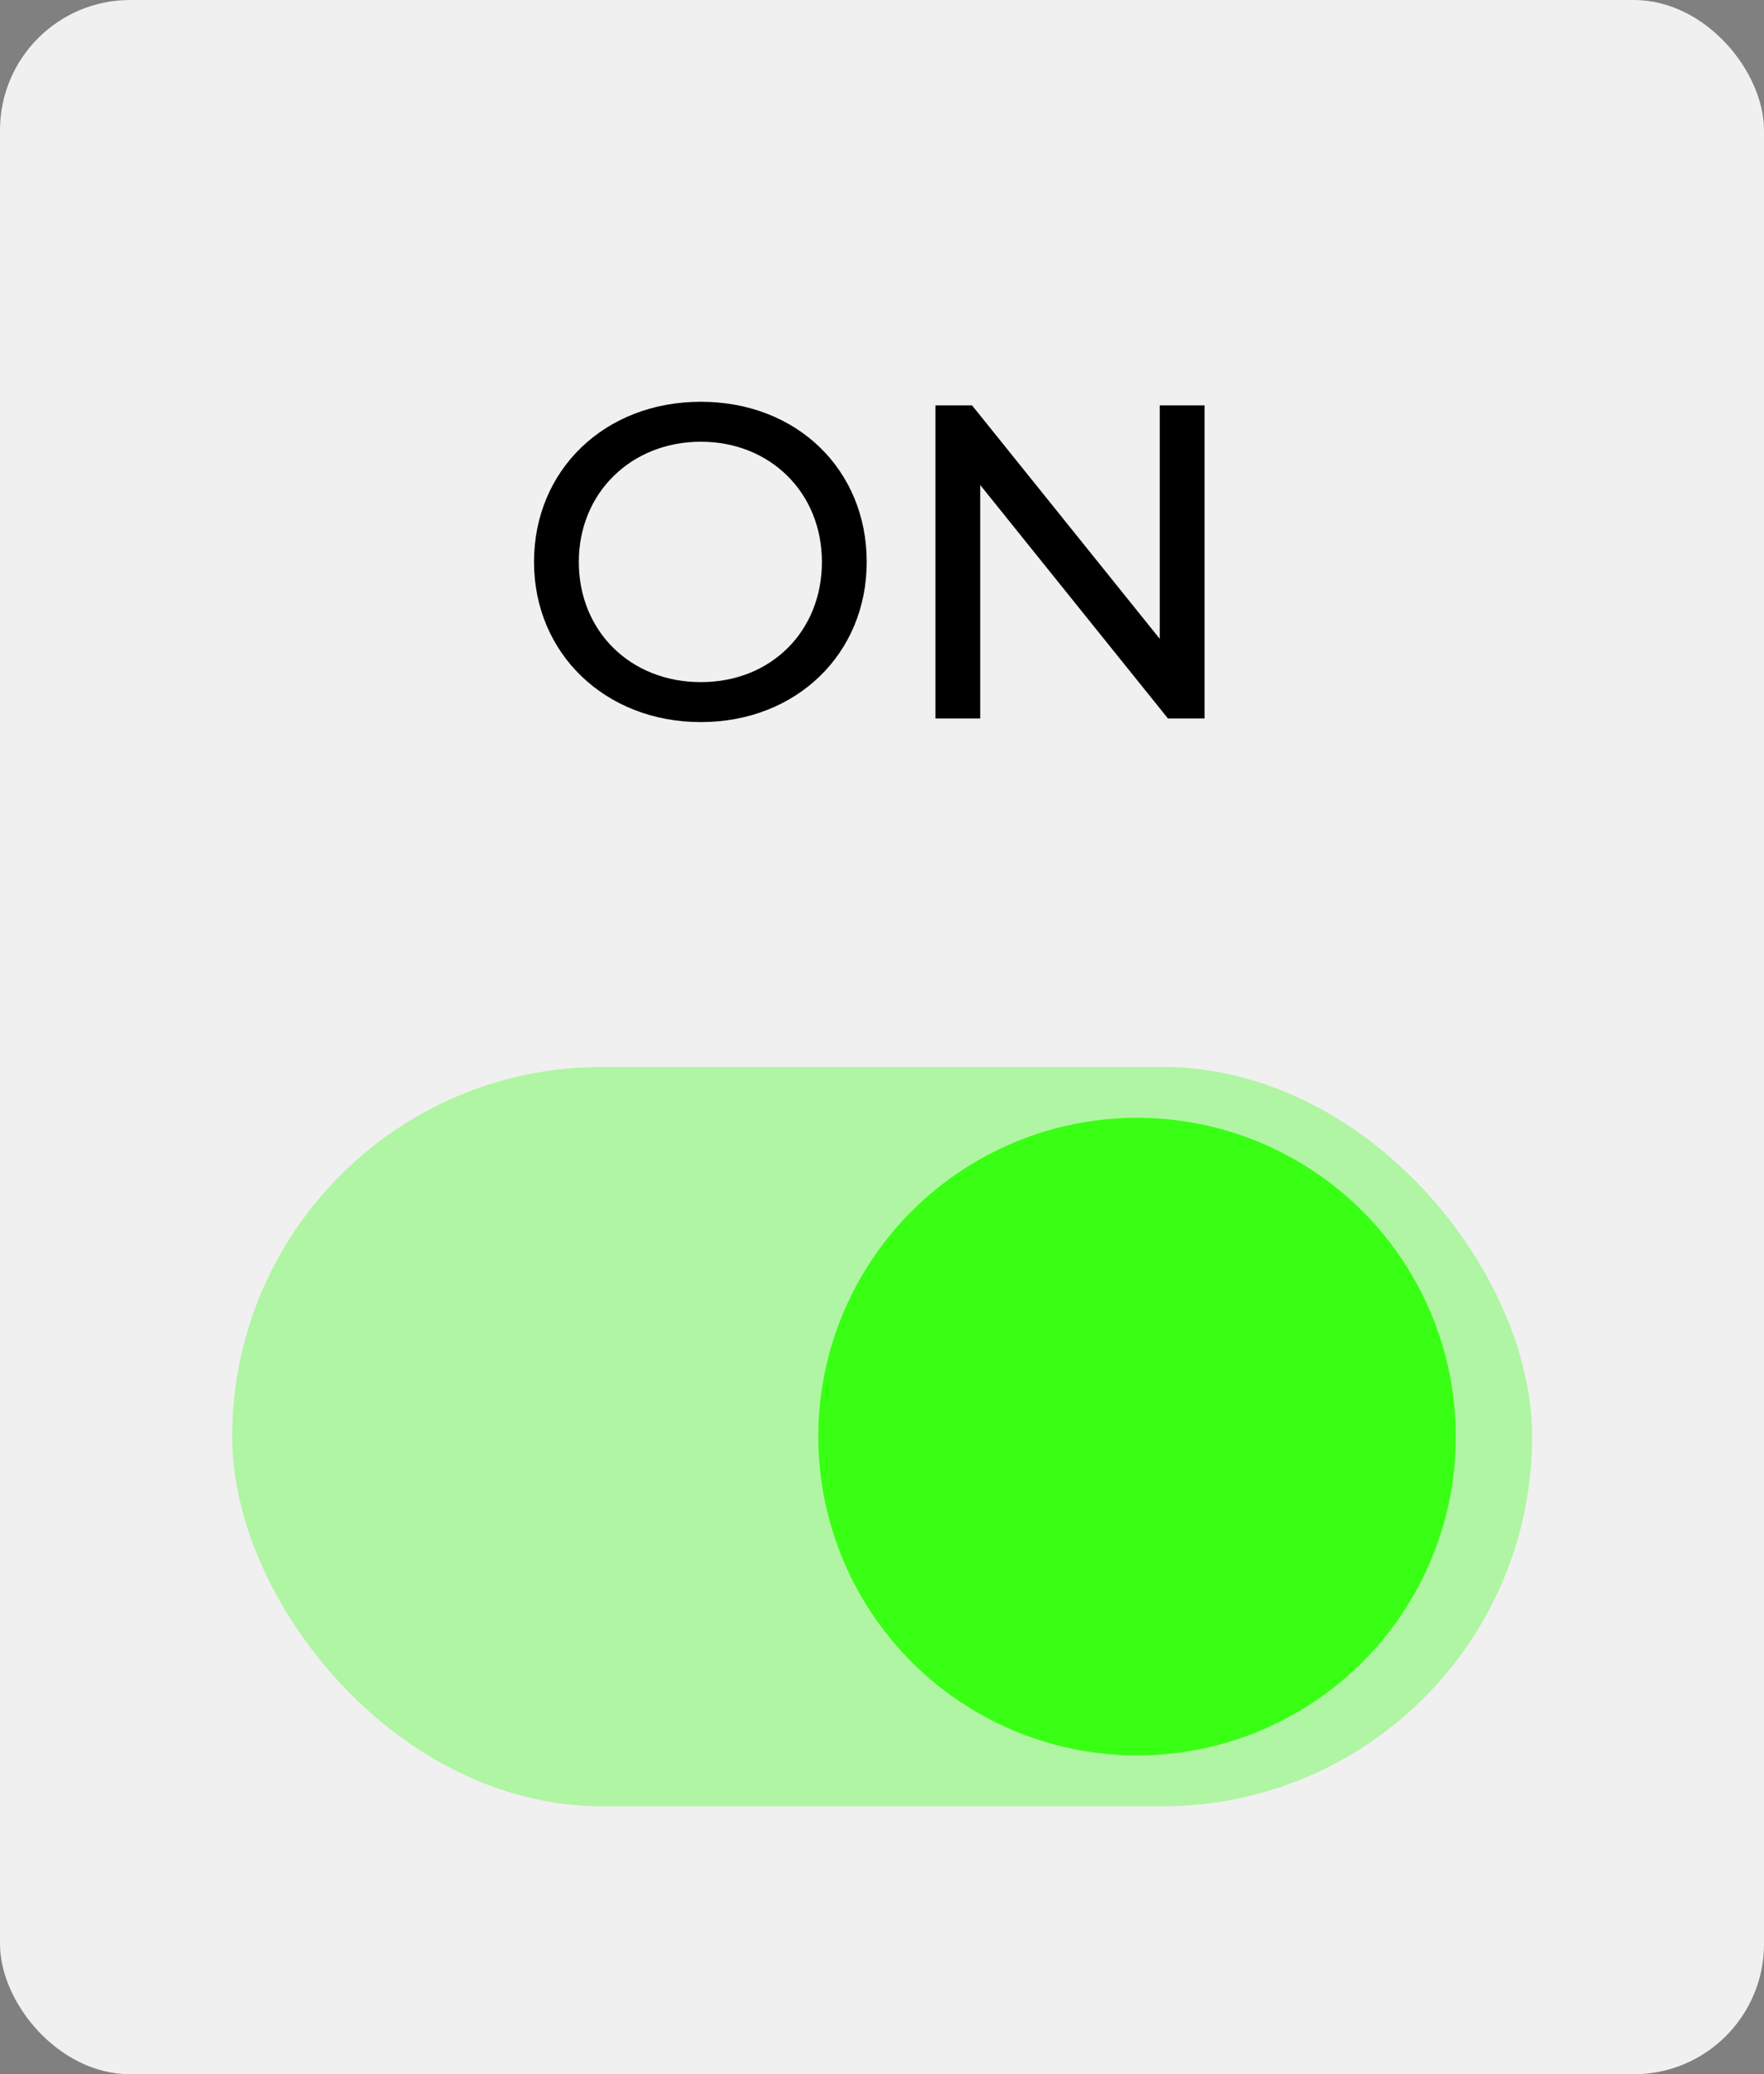
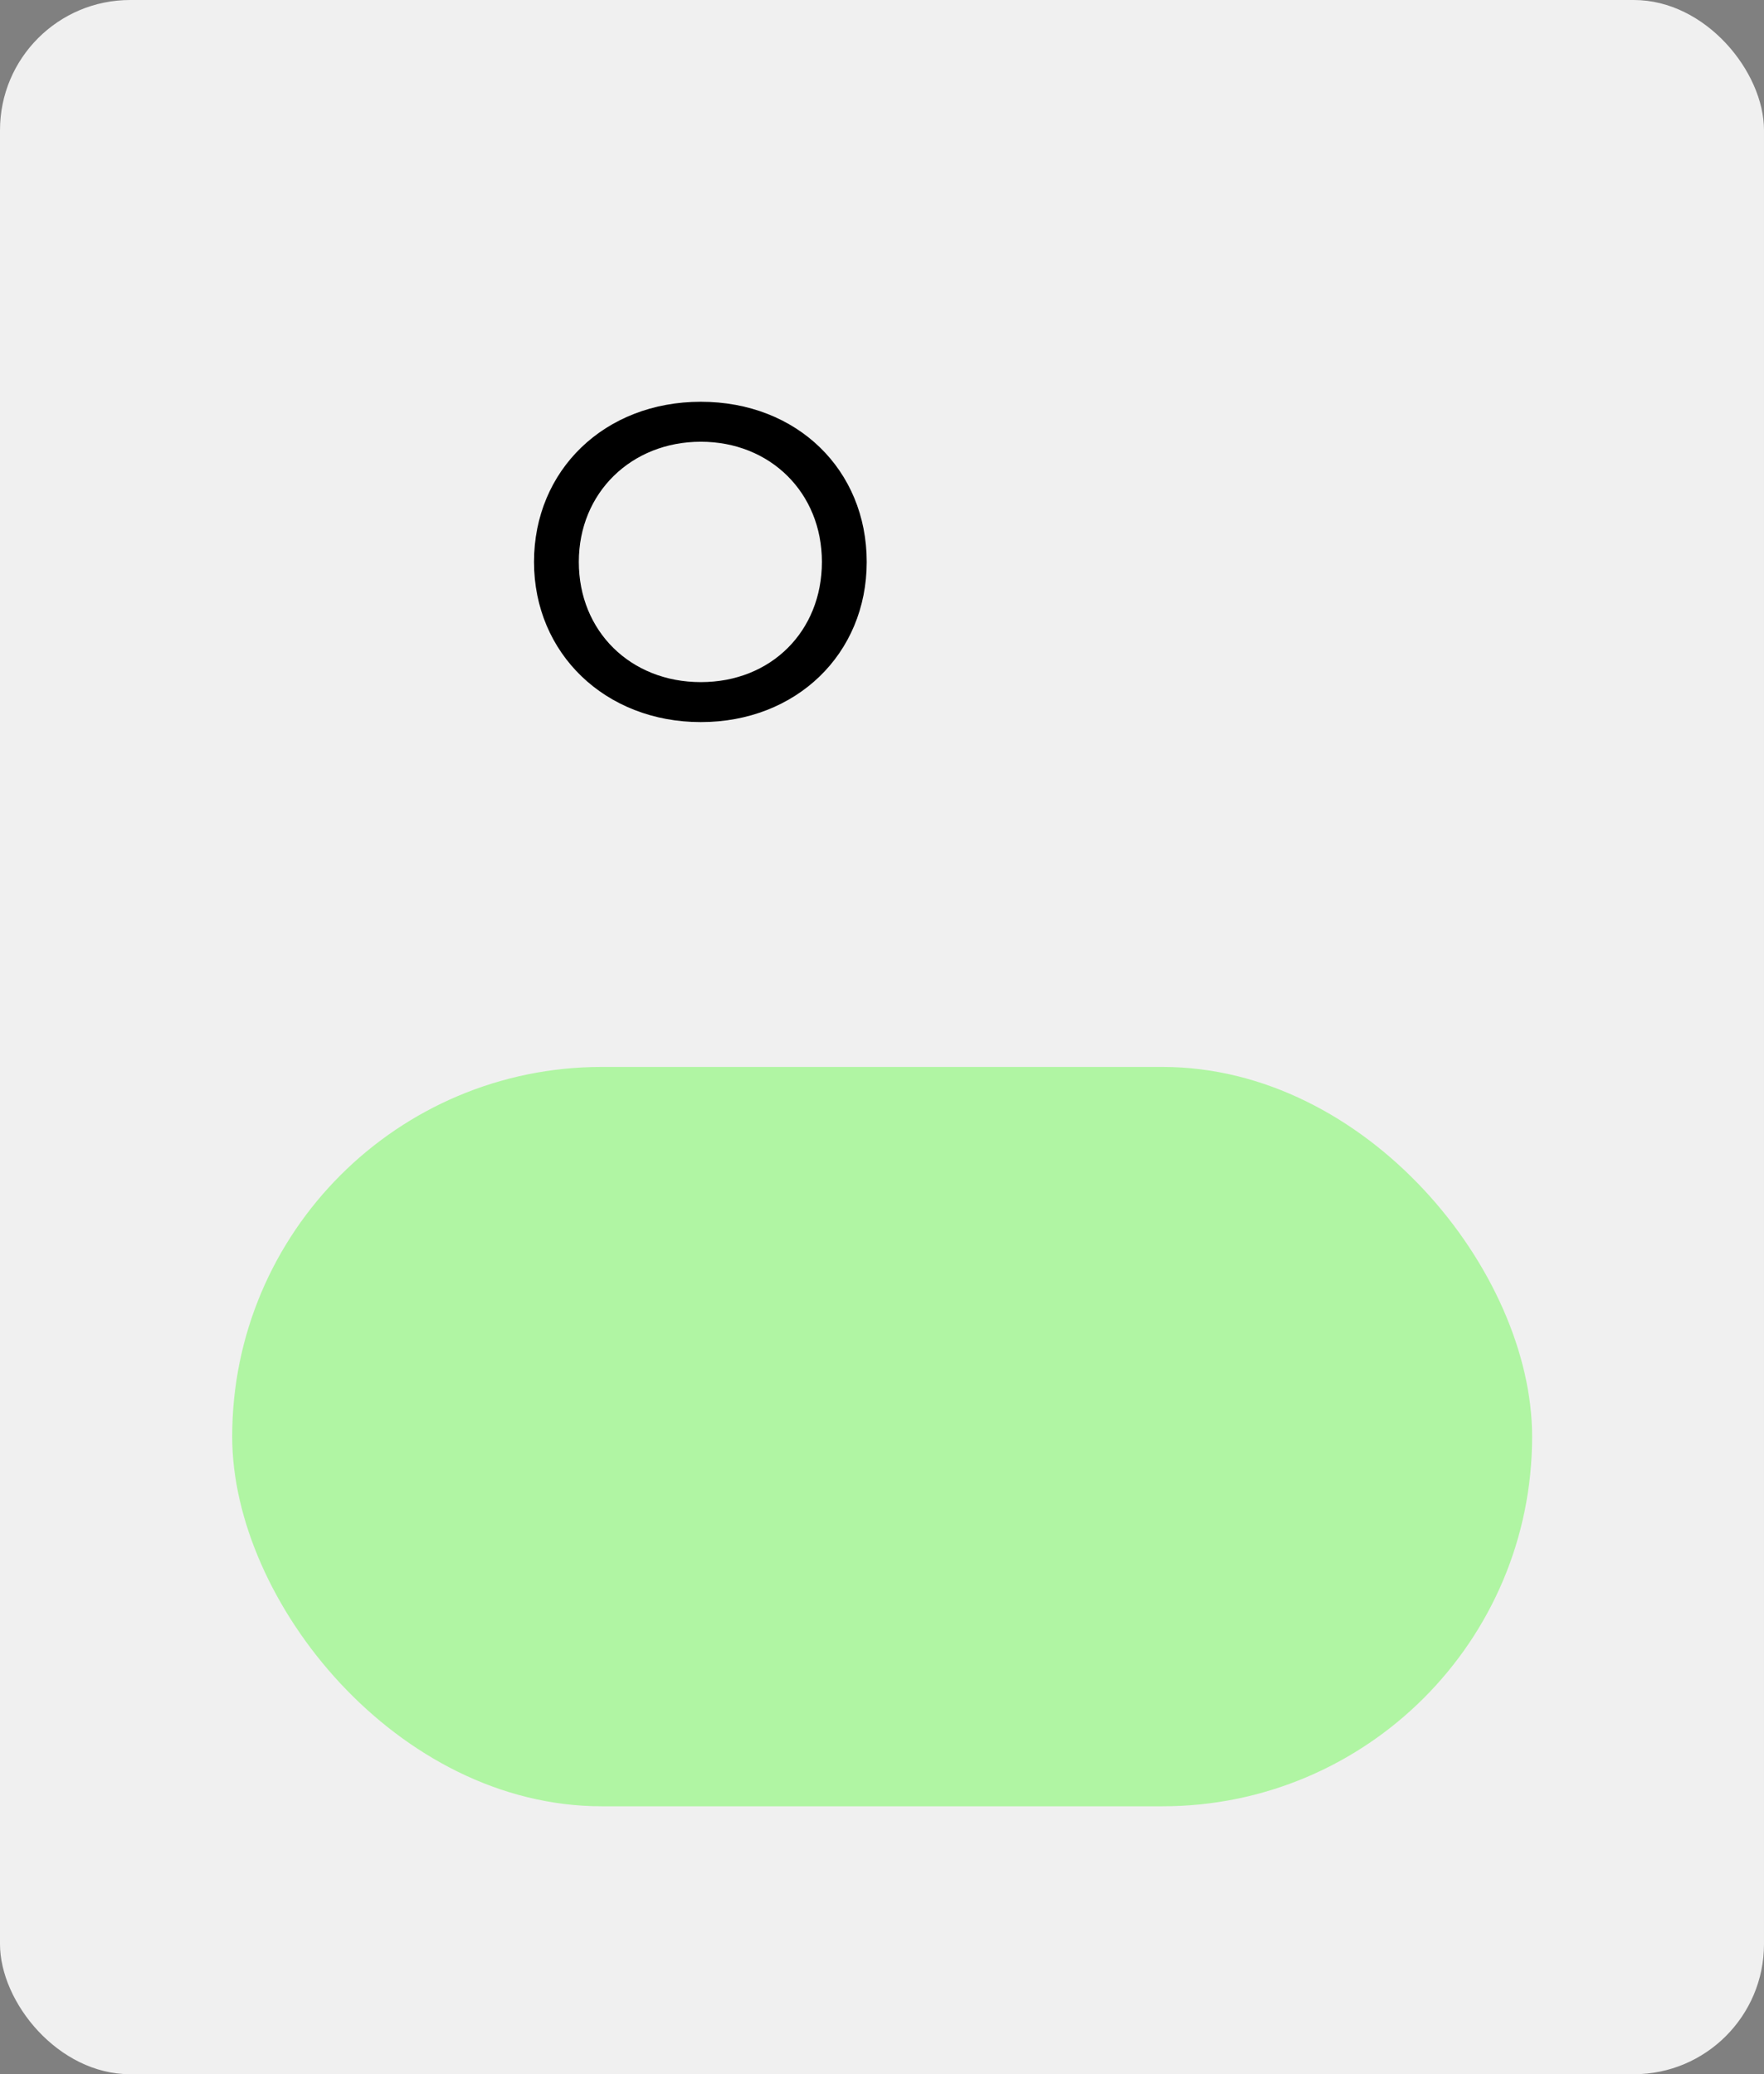
<svg xmlns="http://www.w3.org/2000/svg" id="Layer_1" data-name="Layer 1" viewBox="0 0 58.27 68.51">
  <rect x="0" y="0" width="58.27" height="68.51" fill="#808080" stroke="none" />
  <rect width="58.27" height="68.51" rx="4.3" ry="4.3" fill="#f0f0f0" />
  <g>
    <path d="M17.64,18.56c0-3.03,2.33-5.29,5.51-5.29s5.48,2.25,5.48,5.29-2.33,5.29-5.48,5.29-5.51-2.26-5.51-5.29ZM27.15,18.56c0-2.29-1.71-3.97-4-3.97s-4.03,1.68-4.03,3.97,1.71,3.97,4.03,3.97,4-1.68,4-3.97Z" />
-     <path d="M39.79,13.39v10.34h-1.21l-6.2-7.71v7.71h-1.48v-10.34h1.21l6.2,7.71v-7.71h1.48Z" />
  </g>
  <g>
    <rect x="7.67" y="35.24" width="42.94" height="24.42" rx="12.21" ry="12.21" fill="#39ff14" opacity=".35" />
-     <circle cx="37.56" cy="47.45" r="10.53" fill="#39ff14" />
  </g>
</svg>